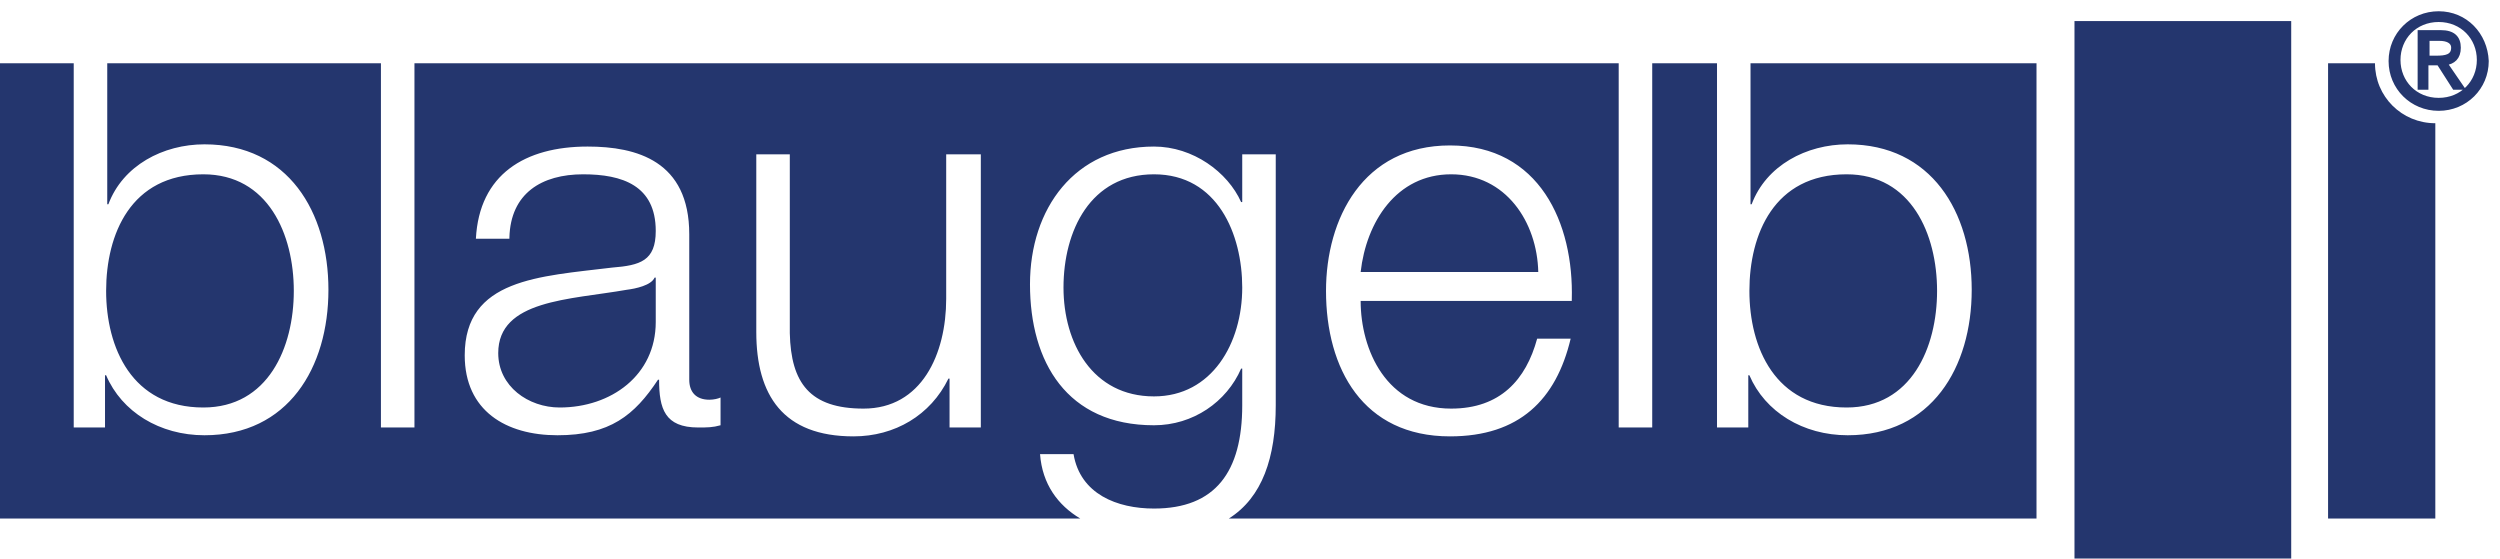
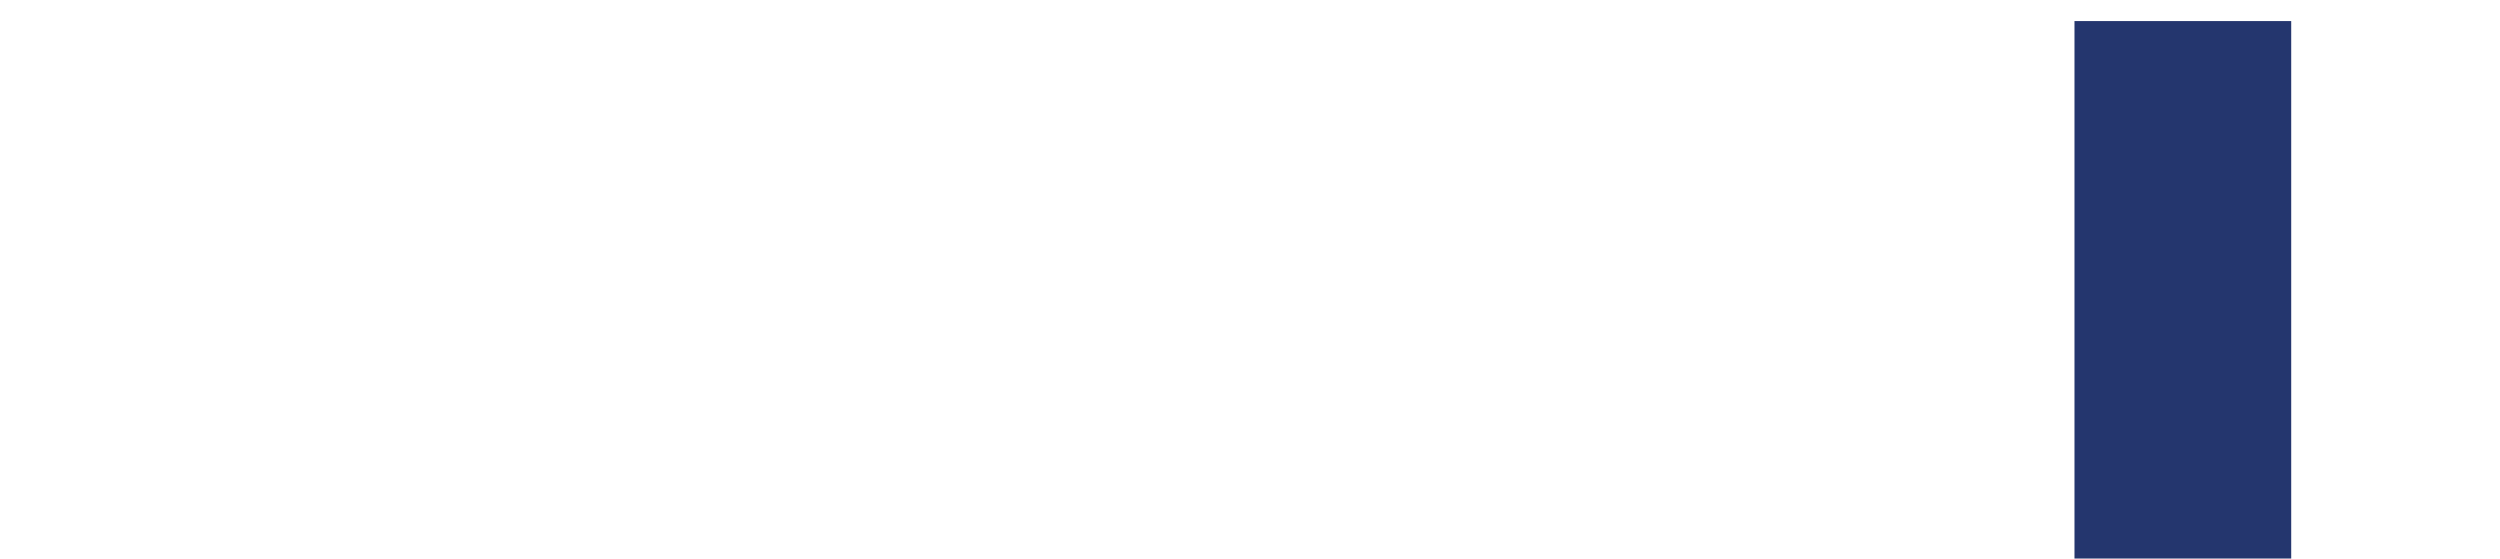
<svg xmlns="http://www.w3.org/2000/svg" width="188" height="42" viewBox="0 0 188 42" fill="none">
  <g id="Icons/logo/blaugelb">
-     <path id="path3345" fill-rule="evenodd" clip-rule="evenodd" d="M22.094 21.876C22.094 26.135 20.162 30.644 15.289 30.644C9.913 30.644 7.981 26.135 7.981 21.876C7.981 17.617 9.829 13.108 15.289 13.108C20.162 13.108 22.094 17.617 22.094 21.876ZM0 4.758H5.544V32.147H7.897V28.222H7.981C9.157 30.978 12.013 32.731 15.373 32.731C21.674 32.731 24.698 27.638 24.698 21.792C24.698 15.947 21.674 10.854 15.373 10.854C12.265 10.854 9.241 12.44 8.149 15.363H8.065V4.758H28.646V32.147H31.167V4.758H121.726V32.147H124.247V4.758H129.119V32.147H131.471V28.222H131.555C132.731 30.978 135.588 32.731 138.948 32.731C145.248 32.731 148.273 27.638 148.273 21.792C148.273 15.947 145.248 10.854 138.948 10.854C135.84 10.854 132.815 12.44 131.723 15.363H131.639V4.758H153.145V38.994H92.408C94.928 37.407 95.936 34.401 95.936 30.477V11.605H93.416V15.196H93.332C92.324 12.941 89.72 11.021 86.779 11.021C80.815 11.021 77.455 15.697 77.455 21.375C77.455 27.22 80.227 31.98 86.779 31.98C89.72 31.98 92.24 30.226 93.332 27.721H93.416V30.477C93.416 35.487 91.4 38.243 86.779 38.243C84.007 38.243 81.235 37.157 80.731 34.151H78.211C78.379 36.406 79.555 37.992 81.235 38.994H0V4.758ZM49.312 24.214C49.312 28.222 45.952 30.644 42.088 30.644C39.735 30.644 37.467 29.057 37.467 26.552C37.467 22.544 42.844 22.544 47.128 21.792C47.8 21.709 48.976 21.458 49.228 20.874H49.312V24.214ZM38.307 17.868C38.391 14.528 40.743 13.108 43.852 13.108C46.792 13.108 49.312 13.943 49.312 17.367C49.312 19.621 48.136 19.955 46.036 20.122C40.575 20.79 34.947 20.957 34.947 26.719C34.947 30.894 38.055 32.731 41.92 32.731C45.868 32.731 47.716 31.228 49.48 28.556H49.564C49.564 30.727 49.984 32.147 52.505 32.147C53.176 32.147 53.597 32.147 54.185 31.98V29.892C54.017 29.976 53.681 30.059 53.345 30.059C52.337 30.059 51.832 29.475 51.832 28.556V17.617C51.832 12.106 47.884 11.021 44.188 11.021C39.483 11.021 36.039 13.108 35.787 17.951H38.307V17.868ZM73.674 11.605H71.154V22.46C71.154 26.636 69.306 30.727 64.938 30.727C60.905 30.727 59.477 28.807 59.393 25.049V11.605H56.873V24.966C56.873 29.725 58.889 32.815 64.181 32.815C67.29 32.815 69.978 31.228 71.322 28.473H71.406V32.147H73.758V11.605H73.674ZM86.779 29.809C82.159 29.809 79.975 25.801 79.975 21.625C79.975 17.367 81.991 13.108 86.779 13.108C91.568 13.108 93.416 17.617 93.416 21.625C93.416 25.801 91.148 29.809 86.779 29.809ZM118.198 22.544C118.366 16.782 115.762 10.937 109.041 10.937C102.489 10.937 99.716 16.448 99.716 21.876C99.716 27.721 102.489 32.815 109.041 32.815C114.25 32.815 117.022 30.059 118.114 25.467H115.594C114.754 28.556 112.822 30.727 109.125 30.727C104.253 30.727 102.321 26.302 102.321 22.628H118.198V22.544ZM102.321 20.456C102.741 16.699 105.009 13.108 109.125 13.108C113.242 13.108 115.594 16.699 115.678 20.456H102.321ZM145.668 21.876C145.668 26.135 143.736 30.644 138.864 30.644C133.487 30.644 131.555 26.135 131.555 21.876C131.555 17.617 133.403 13.108 138.864 13.108C143.736 13.108 145.668 17.617 145.668 21.876ZM175.071 4.758H178.599C178.599 7.263 180.615 9.267 183.136 9.267V38.994H175.071V4.758Z" fill="#24366E" />
-     <path id="path3347" d="M183.388 1C181.372 1 179.775 2.587 179.775 4.591C179.775 6.595 181.372 8.181 183.388 8.181C185.404 8.181 187 6.595 187 4.591C186.916 2.587 185.404 1 183.388 1ZM183.388 1.501C185.152 1.501 186.412 2.837 186.412 4.507C186.412 6.177 185.152 7.513 183.388 7.513C181.624 7.513 180.363 6.177 180.363 4.507C180.363 2.837 181.624 1.501 183.388 1.501ZM182.548 4.758H183.388L184.564 6.595H185.152L183.892 4.758C184.48 4.674 184.9 4.34 184.9 3.589C184.9 2.837 184.48 2.42 183.556 2.42H181.96V6.595H182.464V4.758H182.548ZM182.548 4.34V2.921H183.472C183.976 2.921 184.48 3.088 184.48 3.589C184.48 4.257 183.892 4.34 183.22 4.34H182.548Z" stroke="#24366E" stroke-width="0.307" stroke-miterlimit="22.926" />
-     <path id="path3349" d="M183.388 1C181.372 1 179.775 2.587 179.775 4.591C179.775 6.595 181.372 8.181 183.388 8.181C185.404 8.181 187 6.595 187 4.591C186.916 2.587 185.404 1 183.388 1ZM183.388 1.501C185.152 1.501 186.412 2.837 186.412 4.507C186.412 6.177 185.152 7.513 183.388 7.513C181.624 7.513 180.363 6.177 180.363 4.507C180.363 2.837 181.624 1.501 183.388 1.501ZM182.548 4.758H183.388L184.564 6.595H185.152L183.892 4.758C184.48 4.674 184.9 4.34 184.9 3.589C184.9 2.837 184.48 2.42 183.556 2.42H181.96V6.595H182.464V4.758H182.548ZM182.548 4.34V2.921H183.472C183.976 2.921 184.48 3.088 184.48 3.589C184.48 4.257 183.892 4.34 183.22 4.34H182.548Z" fill="#24366E" />
    <path id="polygon3351" fill-rule="evenodd" clip-rule="evenodd" d="M156.001 42V1.584H172.299V42H156.001Z" fill="#24366E" />
  </g>
</svg>